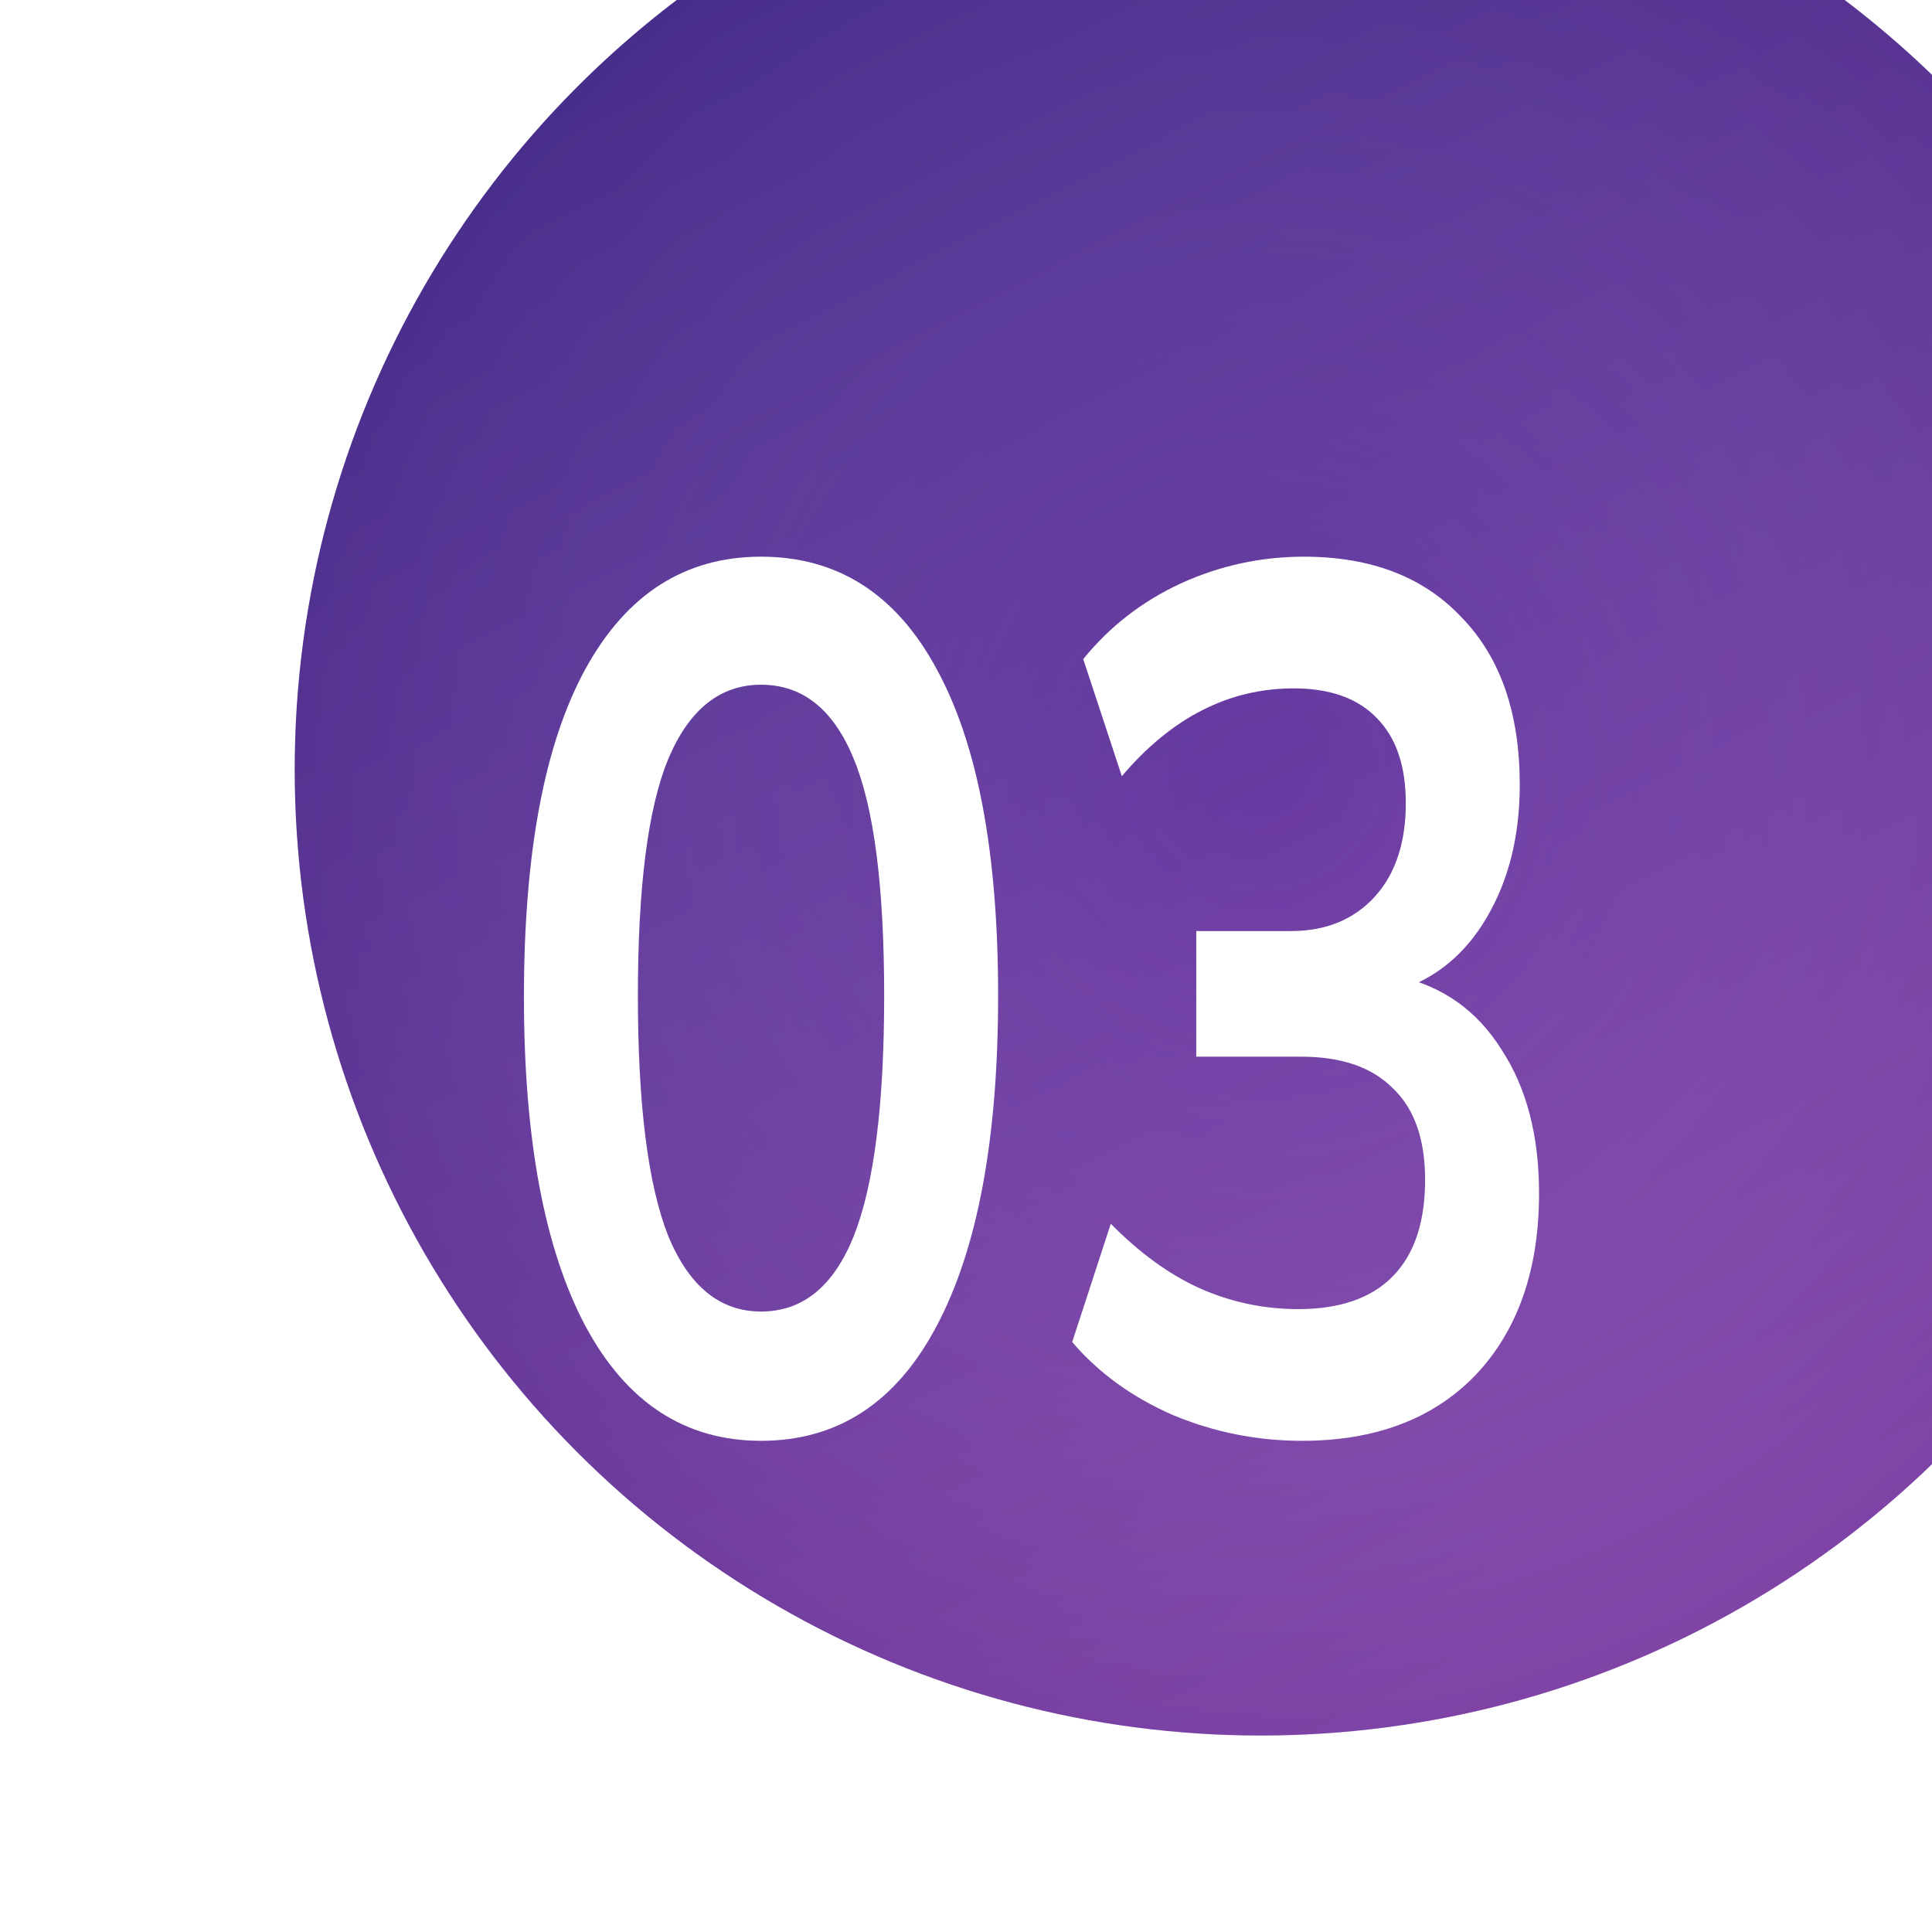
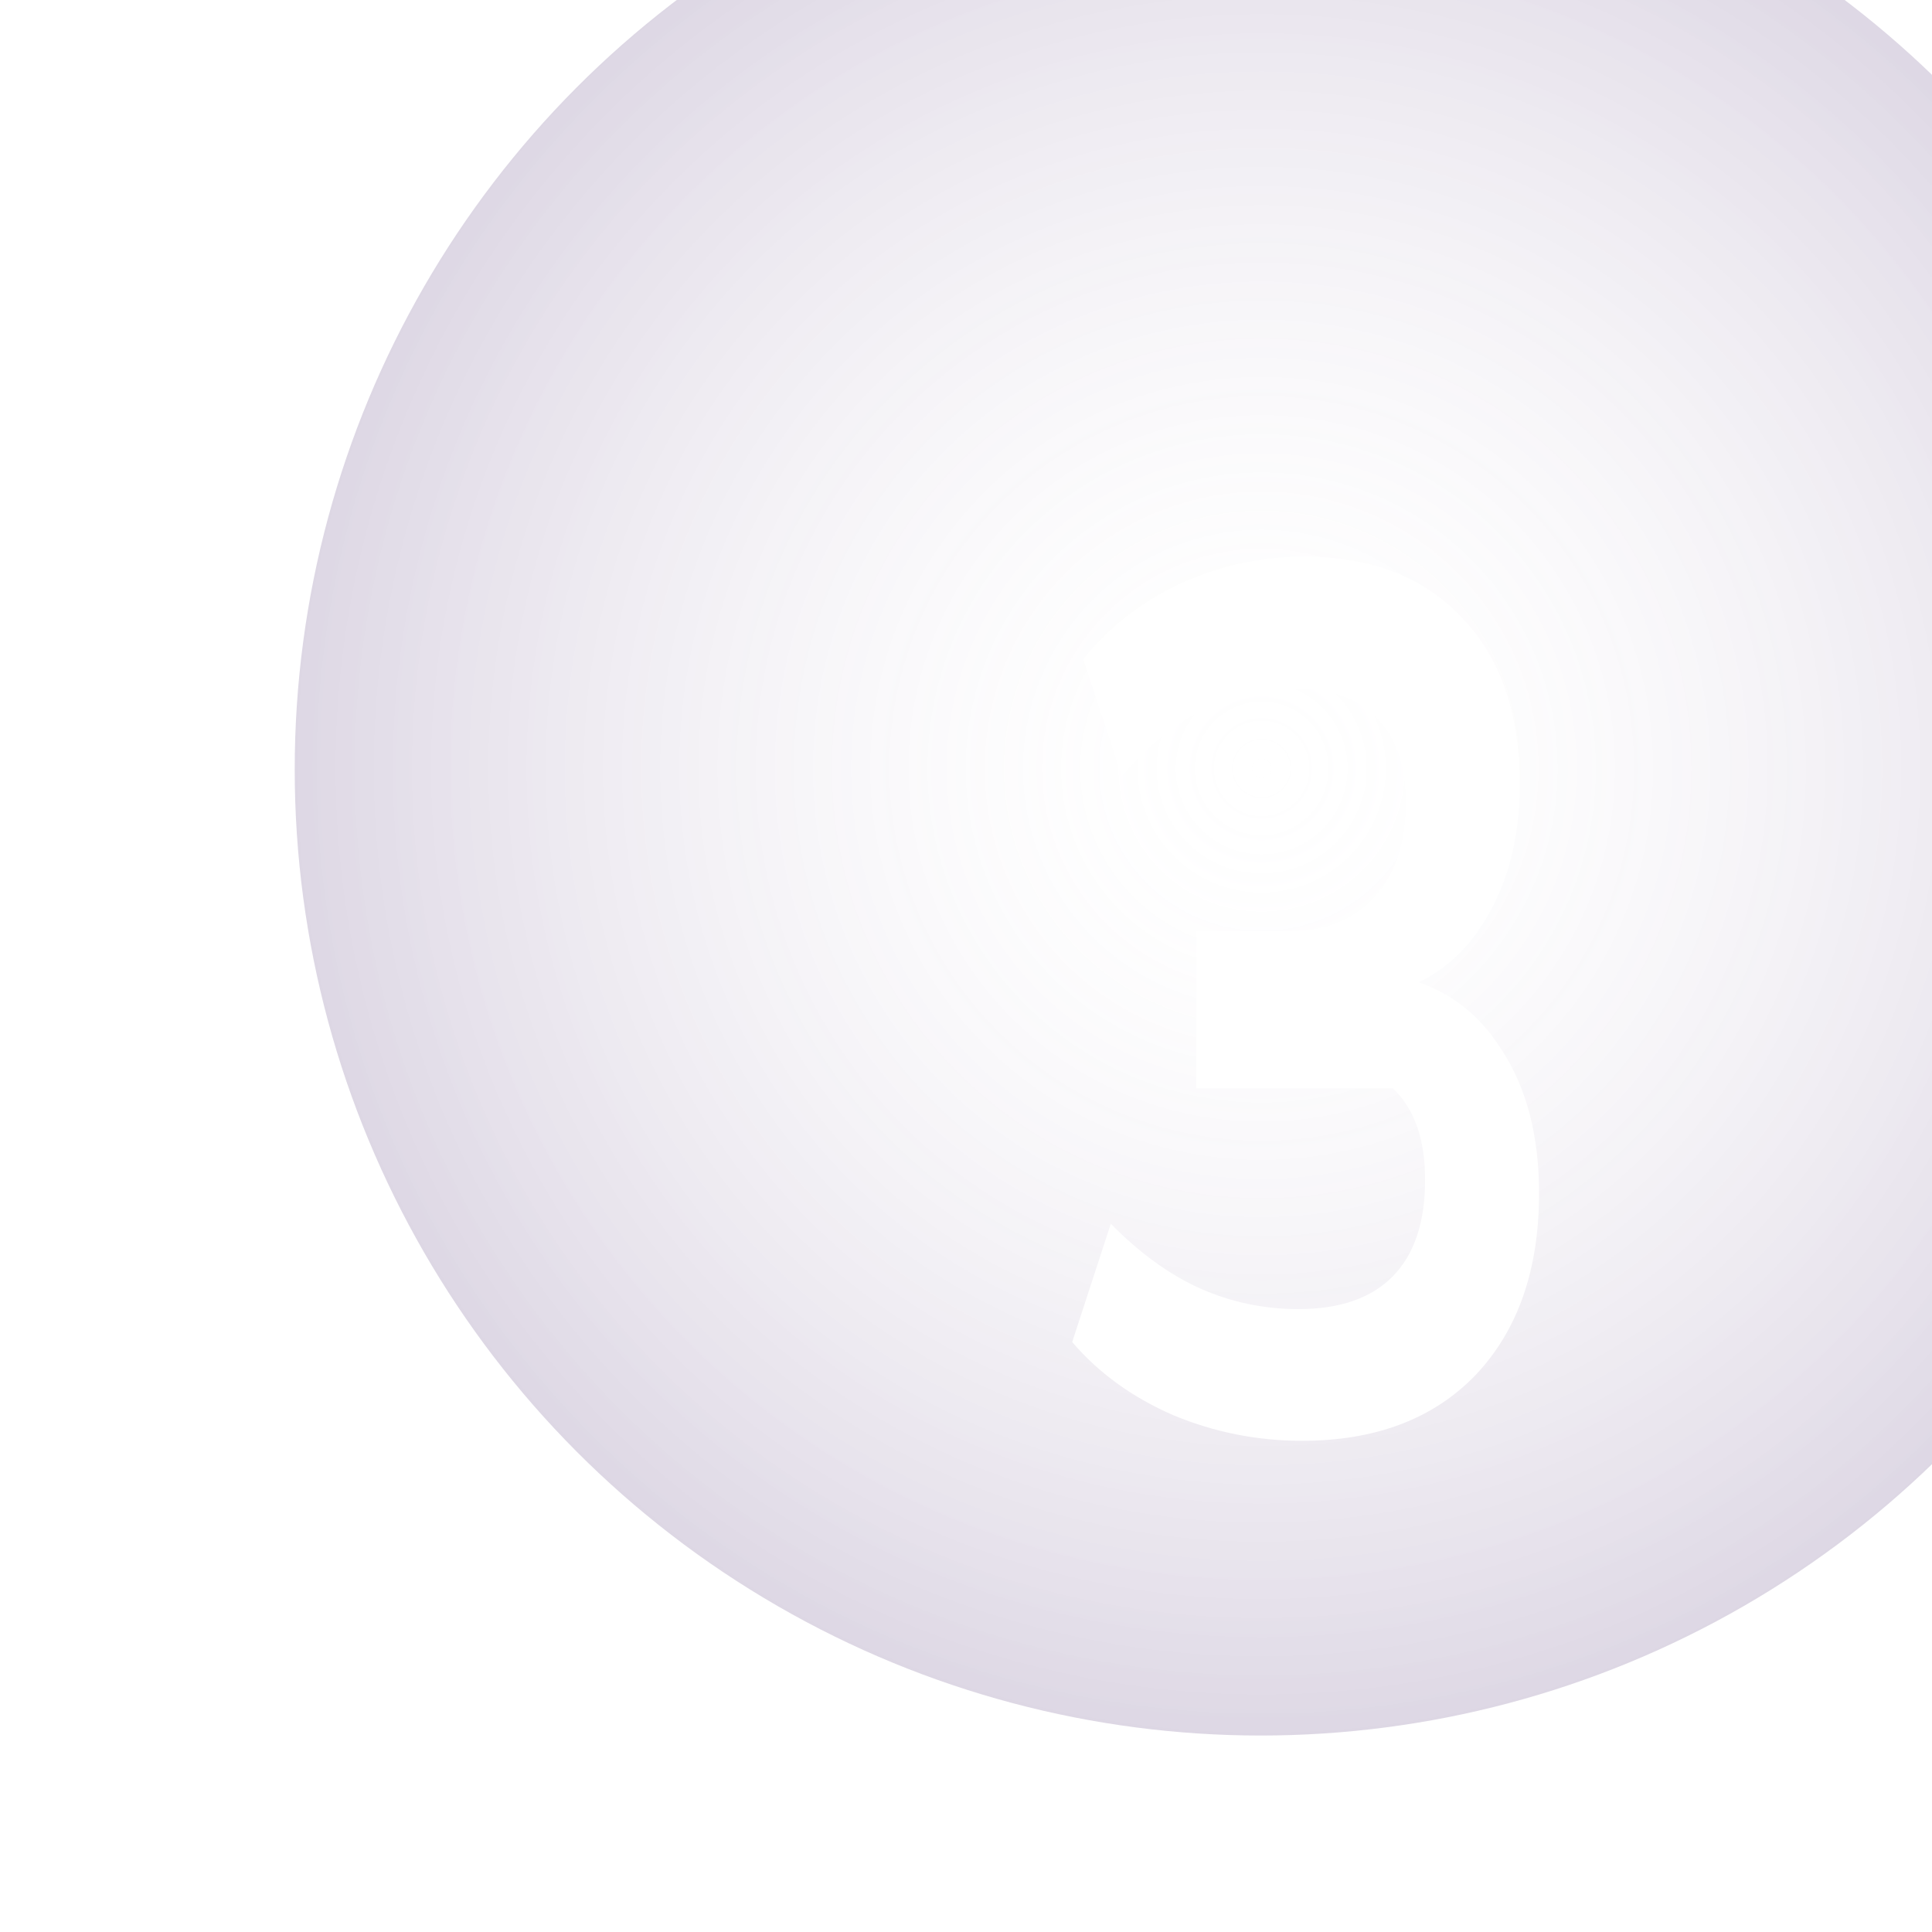
<svg xmlns="http://www.w3.org/2000/svg" width="59" height="59" viewBox="0 0 59 59" fill="none">
  <g filter="url(#filter0_ii_198_433)">
-     <circle cx="29.5" cy="29.5" r="29.5" fill="url(#paint0_linear_198_433)" />
    <circle cx="29.5" cy="29.5" r="29.5" fill="url(#paint1_radial_198_433)" fill-opacity="0.2" />
  </g>
  <g filter="url(#filter1_d_198_433)">
-     <path d="M22.241 43C19.921 43 18.134 41.833 16.88 39.499C15.627 37.141 15 33.789 15 29.444C15 25.05 15.627 21.71 16.88 19.426C18.134 17.142 19.921 16 22.241 16C24.579 16 26.366 17.142 27.601 19.426C28.854 21.71 29.481 25.037 29.481 29.407C29.481 33.777 28.854 37.141 27.601 39.499C26.366 41.833 24.579 43 22.241 43ZM22.241 39.052C23.513 39.052 24.458 38.283 25.075 36.743C25.692 35.179 26.001 32.734 26.001 29.407C26.001 26.08 25.692 23.672 25.075 22.182C24.458 20.668 23.513 19.91 22.241 19.91C20.987 19.91 20.042 20.668 19.406 22.182C18.789 23.672 18.48 26.08 18.48 29.407C18.48 32.734 18.789 35.179 19.406 36.743C20.042 38.283 20.987 39.052 22.241 39.052Z" fill="white" />
-     <path d="M38.759 43C37.394 43 36.084 42.739 34.83 42.218C33.577 41.672 32.548 40.927 31.743 39.983L32.922 36.371C33.801 37.265 34.709 37.923 35.644 38.345C36.599 38.767 37.599 38.978 38.647 38.978C39.919 38.978 40.883 38.643 41.538 37.972C42.193 37.302 42.52 36.321 42.52 35.03C42.52 33.789 42.193 32.858 41.538 32.237C40.902 31.592 39.966 31.269 38.731 31.269H35.532V27.433H38.423C39.489 27.433 40.34 27.085 40.977 26.39C41.613 25.695 41.931 24.739 41.931 23.523C41.931 22.381 41.631 21.512 41.033 20.916C40.453 20.32 39.611 20.022 38.507 20.022C36.524 20.022 34.774 20.916 33.259 22.703L32.08 19.128C32.885 18.135 33.876 17.366 35.055 16.819C36.252 16.273 37.506 16 38.816 16C40.874 16 42.483 16.621 43.643 17.862C44.821 19.079 45.411 20.779 45.411 22.964C45.411 24.528 45.074 25.881 44.4 27.023C43.745 28.141 42.838 28.886 41.678 29.258V28.811C43.044 29.109 44.101 29.854 44.849 31.046C45.617 32.212 46 33.677 46 35.44C46 37.774 45.355 39.623 44.064 40.989C42.773 42.33 41.005 43 38.759 43Z" fill="white" />
+     <path d="M38.759 43C37.394 43 36.084 42.739 34.83 42.218C33.577 41.672 32.548 40.927 31.743 39.983L32.922 36.371C33.801 37.265 34.709 37.923 35.644 38.345C36.599 38.767 37.599 38.978 38.647 38.978C39.919 38.978 40.883 38.643 41.538 37.972C42.193 37.302 42.52 36.321 42.52 35.03C42.52 33.789 42.193 32.858 41.538 32.237H35.532V27.433H38.423C39.489 27.433 40.34 27.085 40.977 26.39C41.613 25.695 41.931 24.739 41.931 23.523C41.931 22.381 41.631 21.512 41.033 20.916C40.453 20.32 39.611 20.022 38.507 20.022C36.524 20.022 34.774 20.916 33.259 22.703L32.08 19.128C32.885 18.135 33.876 17.366 35.055 16.819C36.252 16.273 37.506 16 38.816 16C40.874 16 42.483 16.621 43.643 17.862C44.821 19.079 45.411 20.779 45.411 22.964C45.411 24.528 45.074 25.881 44.4 27.023C43.745 28.141 42.838 28.886 41.678 29.258V28.811C43.044 29.109 44.101 29.854 44.849 31.046C45.617 32.212 46 33.677 46 35.44C46 37.774 45.355 39.623 44.064 40.989C42.773 42.33 41.005 43 38.759 43Z" fill="white" />
  </g>
  <defs>
    <filter id="filter0_ii_198_433" x="0" y="-10" width="64" height="73" filterUnits="userSpaceOnUse" color-interpolation-filters="sRGB">
      <feFlood flood-opacity="0" result="BackgroundImageFix" />
      <feBlend mode="normal" in="SourceGraphic" in2="BackgroundImageFix" result="shape" />
      <feColorMatrix in="SourceAlpha" type="matrix" values="0 0 0 0 0 0 0 0 0 0 0 0 0 0 0 0 0 0 127 0" result="hardAlpha" />
      <feOffset dx="5" dy="-10" />
      <feGaussianBlur stdDeviation="10" />
      <feComposite in2="hardAlpha" operator="arithmetic" k2="-1" k3="1" />
      <feColorMatrix type="matrix" values="0 0 0 0 0.325 0 0 0 0 0.153 0 0 0 0 0.396 0 0 0 0.7 0" />
      <feBlend mode="normal" in2="shape" result="effect1_innerShadow_198_433" />
      <feColorMatrix in="SourceAlpha" type="matrix" values="0 0 0 0 0 0 0 0 0 0 0 0 0 0 0 0 0 0 127 0" result="hardAlpha" />
      <feOffset dx="4" dy="4" />
      <feGaussianBlur stdDeviation="2" />
      <feComposite in2="hardAlpha" operator="arithmetic" k2="-1" k3="1" />
      <feColorMatrix type="matrix" values="0 0 0 0 1 0 0 0 0 1 0 0 0 0 1 0 0 0 0.25 0" />
      <feBlend mode="normal" in2="effect1_innerShadow_198_433" result="effect2_innerShadow_198_433" />
    </filter>
    <filter id="filter1_d_198_433" x="12" y="13" width="39" height="35" filterUnits="userSpaceOnUse" color-interpolation-filters="sRGB">
      <feFlood flood-opacity="0" result="BackgroundImageFix" />
      <feColorMatrix in="SourceAlpha" type="matrix" values="0 0 0 0 0 0 0 0 0 0 0 0 0 0 0 0 0 0 127 0" result="hardAlpha" />
      <feOffset dx="1" dy="1" />
      <feGaussianBlur stdDeviation="2" />
      <feComposite in2="hardAlpha" operator="out" />
      <feColorMatrix type="matrix" values="0 0 0 0 0 0 0 0 0 0 0 0 0 0 0 0 0 0 0.5 0" />
      <feBlend mode="normal" in2="BackgroundImageFix" result="effect1_dropShadow_198_433" />
      <feBlend mode="normal" in="SourceGraphic" in2="effect1_dropShadow_198_433" result="shape" />
    </filter>
    <linearGradient id="paint0_linear_198_433" x1="17" y1="-6.31373e-07" x2="52.827" y2="70.043" gradientUnits="userSpaceOnUse">
      <stop stop-color="#40298D" />
      <stop offset="0.97" stop-color="#9C4EBB" />
    </linearGradient>
    <radialGradient id="paint1_radial_198_433" cx="0" cy="0" r="1" gradientUnits="userSpaceOnUse" gradientTransform="translate(29.5 29.5) rotate(89.029) scale(29.504)">
      <stop stop-color="#FBFBFB" stop-opacity="0" />
      <stop offset="1" stop-color="#553678" />
    </radialGradient>
  </defs>
</svg>